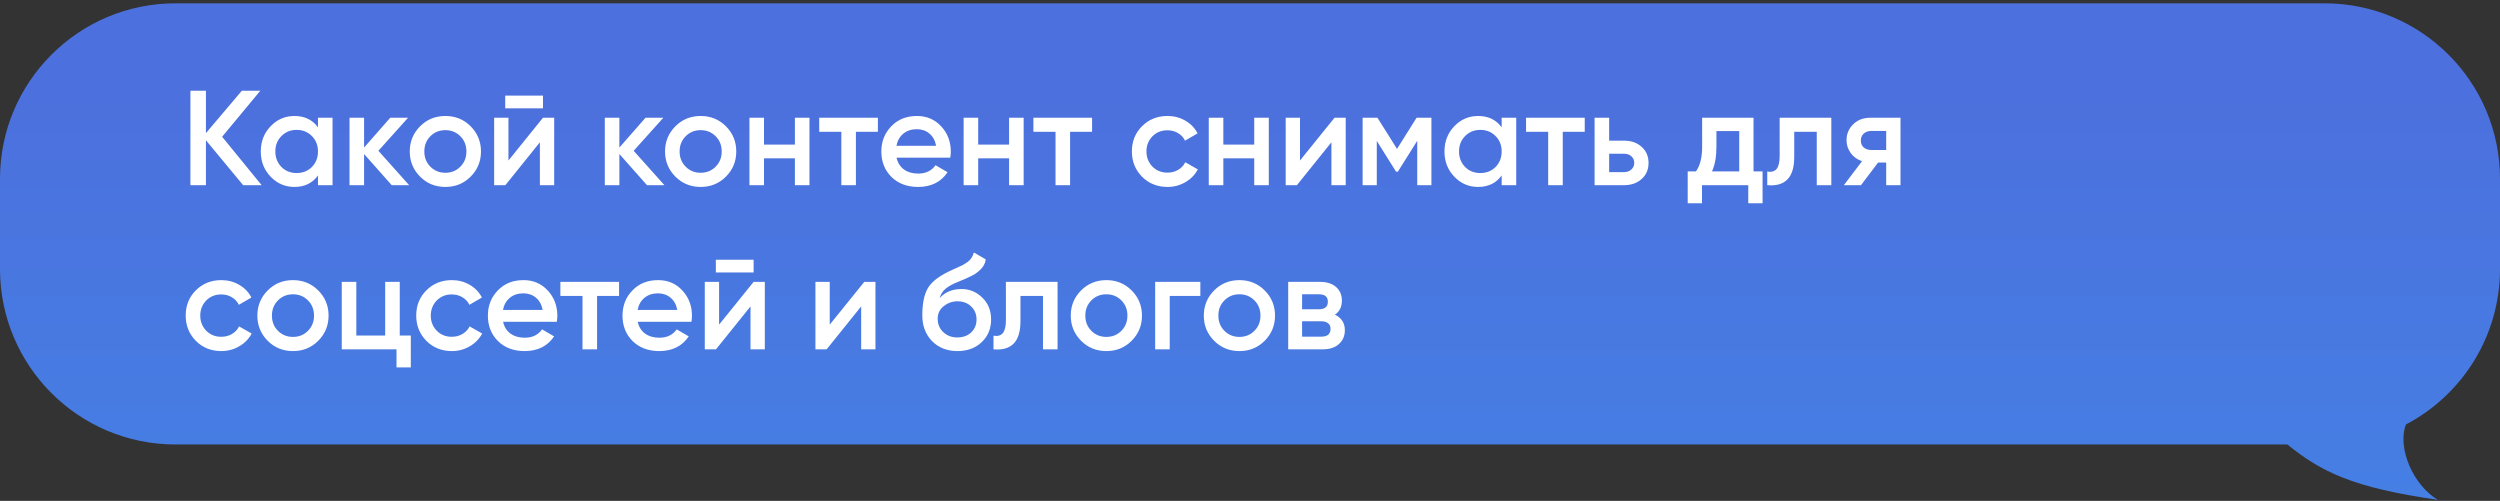
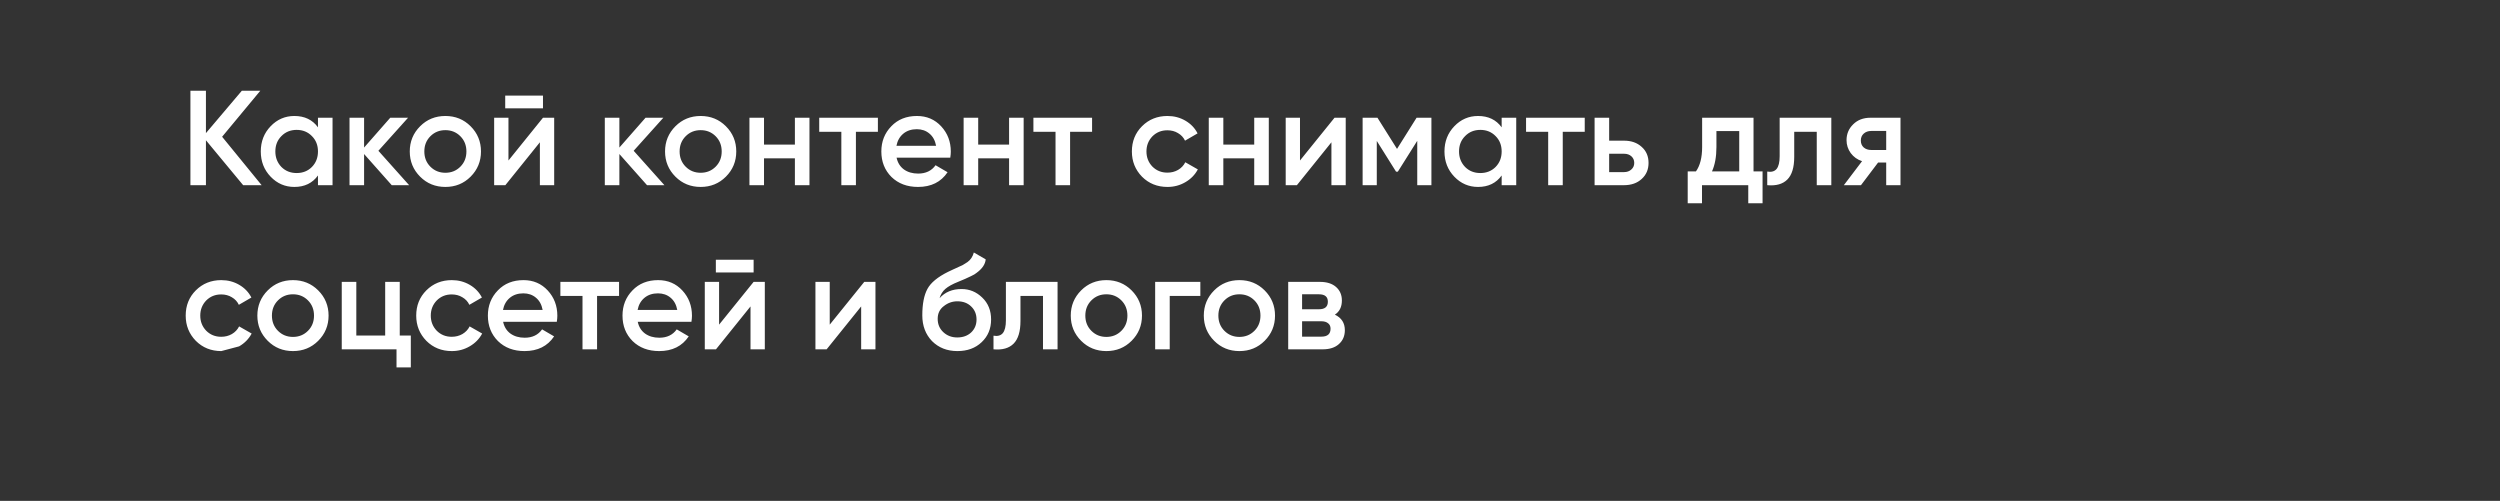
<svg xmlns="http://www.w3.org/2000/svg" width="594" height="119" viewBox="0 0 594 119" fill="none">
  <rect x="0" y="0" width="594" height="119" fill="#333333" stroke="none" />
-   <path fill-rule="evenodd" clip-rule="evenodd" d="M41.707 0.787C18.673 0.787 0 19.46 0 42.495V63.904C0 86.938 18.673 105.611 41.707 105.611H543.474C551.551 112.119 558.951 115.858 579.247 118.761C573.461 115.403 569.493 106.442 571.655 100.854C584.939 93.878 594 79.949 594 63.904V42.495C594 19.46 575.327 0.787 552.293 0.787H41.707Z" fill="url(#paint0_linear_2207_42)" />
-   <path d="M52.775 32.494L62.165 44H57.775L48.929 33.327V44H45.243V21.565H48.929V31.629L57.454 21.565H61.845L52.775 32.494ZM75.55 30.251V27.975H79.012V44H75.55V41.692C74.247 43.508 72.378 44.416 69.942 44.416C67.741 44.416 65.861 43.605 64.301 41.981C62.741 40.357 61.962 38.359 61.962 35.987C61.962 33.616 62.741 31.618 64.301 29.994C65.861 28.37 67.741 27.558 69.942 27.558C72.378 27.558 74.247 28.456 75.55 30.251ZM66.865 39.673C67.827 40.635 69.034 41.115 70.487 41.115C71.94 41.115 73.147 40.635 74.108 39.673C75.07 38.69 75.55 37.462 75.55 35.987C75.55 34.513 75.07 33.295 74.108 32.334C73.147 31.351 71.94 30.86 70.487 30.86C69.034 30.86 67.827 31.351 66.865 32.334C65.904 33.295 65.423 34.513 65.423 35.987C65.423 37.44 65.904 38.669 66.865 39.673ZM89.905 35.827L97.212 44H93.078L86.507 36.596V44H83.046V27.975H86.507V35.058L92.725 27.975H96.956L89.905 35.827ZM111.814 41.981C110.19 43.605 108.192 44.416 105.821 44.416C103.449 44.416 101.451 43.605 99.827 41.981C98.182 40.336 97.36 38.338 97.36 35.987C97.36 33.637 98.182 31.64 99.827 29.994C101.451 28.37 103.449 27.558 105.821 27.558C108.192 27.558 110.19 28.37 111.814 29.994C113.459 31.64 114.282 33.637 114.282 35.987C114.282 38.338 113.459 40.336 111.814 41.981ZM100.821 35.987C100.821 37.44 101.302 38.648 102.263 39.609C103.225 40.571 104.41 41.051 105.821 41.051C107.231 41.051 108.417 40.571 109.378 39.609C110.34 38.648 110.82 37.44 110.82 35.987C110.82 34.535 110.34 33.327 109.378 32.366C108.417 31.404 107.231 30.924 105.821 30.924C104.41 30.924 103.225 31.404 102.263 32.366C101.302 33.327 100.821 34.535 100.821 35.987ZM129.013 25.732H120.039V22.719H129.013V25.732ZM120.809 38.135L129.013 27.975H131.673V44H128.276V33.808L120.071 44H117.411V27.975H120.809V38.135ZM150.56 35.827L157.867 44H153.733L147.163 36.596V44H143.702V27.975H147.163V35.058L153.381 27.975H157.611L150.56 35.827ZM172.469 41.981C170.845 43.605 168.848 44.416 166.476 44.416C164.104 44.416 162.107 43.605 160.483 41.981C158.838 40.336 158.015 38.338 158.015 35.987C158.015 33.637 158.838 31.64 160.483 29.994C162.107 28.37 164.104 27.558 166.476 27.558C168.848 27.558 170.845 28.37 172.469 29.994C174.115 31.64 174.937 33.637 174.937 35.987C174.937 38.338 174.115 40.336 172.469 41.981ZM161.476 35.987C161.476 37.44 161.957 38.648 162.919 39.609C163.88 40.571 165.066 41.051 166.476 41.051C167.886 41.051 169.072 40.571 170.034 39.609C170.995 38.648 171.476 37.44 171.476 35.987C171.476 34.535 170.995 33.327 170.034 32.366C169.072 31.404 167.886 30.924 166.476 30.924C165.066 30.924 163.88 31.404 162.919 32.366C161.957 33.327 161.476 34.535 161.476 35.987ZM188.867 34.353V27.975H192.329V44H188.867V37.622H181.528V44H178.067V27.975H181.528V34.353H188.867ZM194.646 27.975H208.588V31.308H203.364V44H199.902V31.308H194.646V27.975ZM225.784 37.462H213.028C213.284 38.658 213.861 39.588 214.759 40.25C215.677 40.912 216.81 41.243 218.156 41.243C219.972 41.243 221.35 40.581 222.29 39.257L225.143 40.923C223.583 43.252 221.243 44.416 218.124 44.416C215.539 44.416 213.434 43.626 211.81 42.045C210.208 40.442 209.406 38.423 209.406 35.987C209.406 33.616 210.197 31.618 211.778 29.994C213.338 28.37 215.368 27.558 217.867 27.558C220.196 27.558 222.119 28.381 223.636 30.026C225.153 31.672 225.912 33.669 225.912 36.02C225.912 36.447 225.869 36.928 225.784 37.462ZM212.996 34.641H222.418C222.183 33.381 221.649 32.409 220.816 31.725C220.004 31.041 219.011 30.699 217.835 30.699C216.553 30.699 215.485 31.052 214.63 31.757C213.776 32.462 213.231 33.423 212.996 34.641ZM239.758 34.353V27.975H243.219V44H239.758V37.622H232.419V44H228.957V27.975H232.419V34.353H239.758ZM245.537 27.975H259.478V31.308H254.254V44H250.793V31.308H245.537V27.975ZM277.396 44.416C274.982 44.416 272.963 43.605 271.339 41.981C269.736 40.336 268.935 38.338 268.935 35.987C268.935 33.594 269.736 31.597 271.339 29.994C272.963 28.37 274.982 27.558 277.396 27.558C278.956 27.558 280.377 27.932 281.659 28.68C282.941 29.428 283.902 30.432 284.543 31.693L281.563 33.423C281.199 32.654 280.644 32.056 279.896 31.629C279.17 31.18 278.326 30.956 277.364 30.956C275.954 30.956 274.768 31.436 273.807 32.398C272.867 33.381 272.397 34.577 272.397 35.987C272.397 37.398 272.867 38.594 273.807 39.577C274.768 40.538 275.954 41.019 277.364 41.019C278.304 41.019 279.148 40.806 279.896 40.378C280.665 39.929 281.242 39.321 281.627 38.551L284.607 40.25C283.924 41.532 282.93 42.547 281.627 43.295C280.345 44.042 278.935 44.416 277.396 44.416ZM298.004 34.353V27.975H301.465V44H298.004V37.622H290.664V44H287.203V27.975H290.664V34.353H298.004ZM308.878 38.135L317.083 27.975H319.743V44H316.346V33.808L308.141 44H305.481V27.975H308.878V38.135ZM336.579 27.975H340.104V44H336.739V33.456L332.124 40.795H331.707L327.124 33.488V44H323.759V27.975H327.284L331.932 35.379L336.579 27.975ZM356.794 30.251V27.975H360.256V44H356.794V41.692C355.491 43.508 353.621 44.416 351.186 44.416C348.985 44.416 347.105 43.605 345.545 41.981C343.985 40.357 343.205 38.359 343.205 35.987C343.205 33.616 343.985 31.618 345.545 29.994C347.105 28.37 348.985 27.558 351.186 27.558C353.621 27.558 355.491 28.456 356.794 30.251ZM348.109 39.673C349.07 40.635 350.278 41.115 351.73 41.115C353.183 41.115 354.391 40.635 355.352 39.673C356.314 38.69 356.794 37.462 356.794 35.987C356.794 34.513 356.314 33.295 355.352 32.334C354.391 31.351 353.183 30.86 351.73 30.86C350.278 30.86 349.07 31.351 348.109 32.334C347.147 33.295 346.667 34.513 346.667 35.987C346.667 37.44 347.147 38.669 348.109 39.673ZM362.591 27.975H376.533V31.308H371.309V44H367.847V31.308H362.591V27.975ZM382.336 33.423H385.862C387.592 33.423 388.992 33.915 390.06 34.898C391.15 35.859 391.695 37.131 391.695 38.712C391.695 40.271 391.15 41.543 390.06 42.526C388.992 43.508 387.592 44 385.862 44H378.875V27.975H382.336V33.423ZM382.336 40.891H385.894C386.577 40.891 387.144 40.688 387.592 40.282C388.062 39.876 388.297 39.353 388.297 38.712C388.297 38.071 388.073 37.547 387.624 37.141C387.176 36.735 386.599 36.532 385.894 36.532H382.336V40.891ZM416.638 27.975V40.731H418.785V48.294H415.388V44H404.395V48.294H400.998V40.731H402.953C403.936 39.363 404.427 37.43 404.427 34.93V27.975H416.638ZM406.767 40.731H413.241V31.148H407.824V34.93C407.824 37.237 407.472 39.171 406.767 40.731ZM422.847 27.975H435.121V44H431.66V31.308H426.308V37.269C426.308 39.769 425.763 41.564 424.673 42.654C423.584 43.743 421.992 44.192 419.898 44V40.763C420.881 40.934 421.618 40.731 422.109 40.154C422.601 39.556 422.847 38.541 422.847 37.109V27.975ZM444.411 27.975H451.558V44H448.161V38.615H446.238L442.167 44H438.097L442.424 38.295C441.313 37.932 440.415 37.291 439.732 36.372C439.069 35.453 438.738 34.428 438.738 33.295C438.738 31.821 439.262 30.571 440.309 29.546C441.356 28.499 442.723 27.975 444.411 27.975ZM444.603 35.635H448.161V31.116H444.603C443.877 31.116 443.278 31.33 442.808 31.757C442.36 32.163 442.135 32.708 442.135 33.392C442.135 34.075 442.36 34.62 442.808 35.026C443.278 35.432 443.877 35.635 444.603 35.635ZM52.583 83.416C50.168 83.416 48.149 82.605 46.525 80.981C44.923 79.335 44.122 77.338 44.122 74.987C44.122 72.594 44.923 70.597 46.525 68.994C48.149 67.371 50.168 66.558 52.583 66.558C54.142 66.558 55.563 66.932 56.845 67.68C58.127 68.428 59.089 69.432 59.73 70.693L56.749 72.424C56.386 71.654 55.83 71.056 55.083 70.629C54.356 70.18 53.512 69.956 52.551 69.956C51.141 69.956 49.955 70.436 48.993 71.398C48.053 72.381 47.583 73.577 47.583 74.987C47.583 76.398 48.053 77.594 48.993 78.577C49.955 79.538 51.141 80.019 52.551 80.019C53.491 80.019 54.335 79.805 55.083 79.378C55.852 78.93 56.429 78.321 56.813 77.551L59.794 79.25C59.11 80.532 58.117 81.547 56.813 82.295C55.531 83.043 54.121 83.416 52.583 83.416ZM75.602 80.981C73.978 82.605 71.98 83.416 69.609 83.416C67.237 83.416 65.239 82.605 63.616 80.981C61.97 79.335 61.148 77.338 61.148 74.987C61.148 72.637 61.97 70.639 63.616 68.994C65.239 67.371 67.237 66.558 69.609 66.558C71.98 66.558 73.978 67.371 75.602 68.994C77.247 70.639 78.07 72.637 78.07 74.987C78.07 77.338 77.247 79.335 75.602 80.981ZM64.609 74.987C64.609 76.44 65.09 77.647 66.051 78.609C67.013 79.57 68.199 80.051 69.609 80.051C71.019 80.051 72.205 79.57 73.166 78.609C74.128 77.647 74.609 76.44 74.609 74.987C74.609 73.535 74.128 72.327 73.166 71.366C72.205 70.404 71.019 69.924 69.609 69.924C68.199 69.924 67.013 70.404 66.051 71.366C65.09 72.327 64.609 73.535 64.609 74.987ZM94.981 66.975V79.731H97.609V87.294H94.212V83H81.2V66.975H84.661V79.731H91.519V66.975H94.981ZM107.354 83.416C104.94 83.416 102.921 82.605 101.297 80.981C99.694 79.335 98.893 77.338 98.893 74.987C98.893 72.594 99.694 70.597 101.297 68.994C102.921 67.371 104.94 66.558 107.354 66.558C108.914 66.558 110.335 66.932 111.617 67.68C112.899 68.428 113.86 69.432 114.501 70.693L111.521 72.424C111.157 71.654 110.602 71.056 109.854 70.629C109.128 70.18 108.284 69.956 107.322 69.956C105.912 69.956 104.726 70.436 103.765 71.398C102.825 72.381 102.355 73.577 102.355 74.987C102.355 76.398 102.825 77.594 103.765 78.577C104.726 79.538 105.912 80.019 107.322 80.019C108.262 80.019 109.106 79.805 109.854 79.378C110.623 78.93 111.2 78.321 111.585 77.551L114.565 79.25C113.882 80.532 112.888 81.547 111.585 82.295C110.303 83.043 108.893 83.416 107.354 83.416ZM132.296 76.462H119.541C119.797 77.658 120.374 78.588 121.272 79.25C122.19 79.912 123.323 80.243 124.669 80.243C126.485 80.243 127.863 79.581 128.803 78.257L131.655 79.923C130.096 82.252 127.756 83.416 124.637 83.416C122.051 83.416 119.947 82.626 118.323 81.045C116.721 79.442 115.919 77.423 115.919 74.987C115.919 72.616 116.71 70.618 118.291 68.994C119.851 67.371 121.88 66.558 124.38 66.558C126.709 66.558 128.632 67.381 130.149 69.026C131.666 70.671 132.425 72.669 132.425 75.019C132.425 75.447 132.382 75.928 132.296 76.462ZM119.509 73.641H128.931C128.696 72.381 128.162 71.409 127.329 70.725C126.517 70.041 125.523 69.699 124.348 69.699C123.066 69.699 121.998 70.052 121.143 70.757C120.289 71.462 119.744 72.424 119.509 73.641ZM133.146 66.975H147.087V70.308H141.863V83H138.402V70.308H133.146V66.975ZM164.283 76.462H151.527C151.784 77.658 152.361 78.588 153.258 79.25C154.177 79.912 155.309 80.243 156.655 80.243C158.471 80.243 159.85 79.581 160.79 78.257L163.642 79.923C162.082 82.252 159.743 83.416 156.623 83.416C154.038 83.416 151.933 82.626 150.31 81.045C148.707 79.442 147.906 77.423 147.906 74.987C147.906 72.616 148.696 70.618 150.278 68.994C151.837 67.371 153.867 66.558 156.367 66.558C158.696 66.558 160.619 67.381 162.136 69.026C163.653 70.671 164.411 72.669 164.411 75.019C164.411 75.447 164.368 75.928 164.283 76.462ZM151.495 73.641H160.918C160.683 72.381 160.149 71.409 159.315 70.725C158.503 70.041 157.51 69.699 156.335 69.699C155.053 69.699 153.985 70.052 153.13 70.757C152.275 71.462 151.73 72.424 151.495 73.641ZM179.059 64.732H170.085V61.719H179.059V64.732ZM170.854 77.135L179.059 66.975H181.719V83H178.322V72.808L170.117 83H167.457V66.975H170.854V77.135ZM197.144 77.135L205.349 66.975H208.009V83H204.612V72.808L196.407 83H193.747V66.975H197.144V77.135ZM227.473 83.416C225.037 83.416 223.029 82.626 221.448 81.045C219.909 79.442 219.14 77.402 219.14 74.923C219.14 72.231 219.546 70.137 220.358 68.642C221.149 67.168 222.794 65.811 225.294 64.572C225.379 64.529 225.518 64.465 225.71 64.379C225.924 64.272 226.148 64.165 226.383 64.059C226.618 63.952 226.853 63.845 227.088 63.738C227.986 63.332 228.541 63.076 228.755 62.969C228.883 62.905 229.257 62.67 229.877 62.264C230.624 61.73 231.127 60.971 231.383 59.989L234.203 61.623C234.096 62.798 233.359 63.877 231.992 64.86C231.757 65.074 231.319 65.33 230.678 65.629L229.3 66.27L227.697 66.943C226.308 67.499 225.283 68.065 224.621 68.642C223.958 69.219 223.499 69.956 223.242 70.853C224.524 69.4 226.266 68.674 228.466 68.674C230.347 68.674 231.981 69.347 233.37 70.693C234.78 72.039 235.485 73.78 235.485 75.917C235.485 78.096 234.737 79.891 233.242 81.301C231.768 82.711 229.845 83.416 227.473 83.416ZM227.441 80.179C228.787 80.179 229.887 79.784 230.742 78.994C231.597 78.182 232.024 77.156 232.024 75.917C232.024 74.656 231.597 73.62 230.742 72.808C229.909 71.996 228.819 71.59 227.473 71.59C226.276 71.59 225.197 71.975 224.236 72.744C223.274 73.471 222.794 74.475 222.794 75.757C222.794 77.039 223.242 78.096 224.14 78.93C225.037 79.763 226.138 80.179 227.441 80.179ZM239.002 66.975H251.277V83H247.816V70.308H242.463V76.269C242.463 78.769 241.919 80.564 240.829 81.654C239.739 82.743 238.147 83.192 236.054 83V79.763C237.036 79.934 237.774 79.731 238.265 79.154C238.756 78.556 239.002 77.541 239.002 76.109V66.975ZM268.867 80.981C267.243 82.605 265.246 83.416 262.874 83.416C260.502 83.416 258.505 82.605 256.881 80.981C255.236 79.335 254.413 77.338 254.413 74.987C254.413 72.637 255.236 70.639 256.881 68.994C258.505 67.371 260.502 66.558 262.874 66.558C265.246 66.558 267.243 67.371 268.867 68.994C270.512 70.639 271.335 72.637 271.335 74.987C271.335 77.338 270.512 79.335 268.867 80.981ZM257.874 74.987C257.874 76.44 258.355 77.647 259.317 78.609C260.278 79.57 261.464 80.051 262.874 80.051C264.284 80.051 265.47 79.57 266.431 78.609C267.393 77.647 267.874 76.44 267.874 74.987C267.874 73.535 267.393 72.327 266.431 71.366C265.47 70.404 264.284 69.924 262.874 69.924C261.464 69.924 260.278 70.404 259.317 71.366C258.355 72.327 257.874 73.535 257.874 74.987ZM274.465 66.975H285.201V70.308H277.926V83H274.465V66.975ZM300.478 80.981C298.854 82.605 296.857 83.416 294.485 83.416C292.113 83.416 290.116 82.605 288.492 80.981C286.847 79.335 286.024 77.338 286.024 74.987C286.024 72.637 286.847 70.639 288.492 68.994C290.116 67.371 292.113 66.558 294.485 66.558C296.857 66.558 298.854 67.371 300.478 68.994C302.123 70.639 302.946 72.637 302.946 74.987C302.946 77.338 302.123 79.335 300.478 80.981ZM289.485 74.987C289.485 76.44 289.966 77.647 290.927 78.609C291.889 79.57 293.075 80.051 294.485 80.051C295.895 80.051 297.081 79.57 298.042 78.609C299.004 77.647 299.485 76.44 299.485 74.987C299.485 73.535 299.004 72.327 298.042 71.366C297.081 70.404 295.895 69.924 294.485 69.924C293.075 69.924 291.889 70.404 290.927 71.366C289.966 72.327 289.485 73.535 289.485 74.987ZM317.165 74.763C318.746 75.511 319.536 76.74 319.536 78.449C319.536 79.816 319.066 80.917 318.126 81.75C317.207 82.583 315.925 83 314.28 83H306.076V66.975H313.639C315.263 66.975 316.534 67.381 317.453 68.193C318.372 69.005 318.831 70.073 318.831 71.398C318.831 72.915 318.276 74.037 317.165 74.763ZM313.383 69.924H309.377V73.481H313.383C314.793 73.481 315.498 72.883 315.498 71.686C315.498 70.511 314.793 69.924 313.383 69.924ZM309.377 79.987H313.96C315.413 79.987 316.139 79.357 316.139 78.096C316.139 77.541 315.947 77.113 315.562 76.814C315.178 76.494 314.644 76.334 313.96 76.334H309.377V79.987Z" fill="white" />
+   <path d="M52.775 32.494L62.165 44H57.775L48.929 33.327V44H45.243V21.565H48.929V31.629L57.454 21.565H61.845L52.775 32.494ZM75.55 30.251V27.975H79.012V44H75.55V41.692C74.247 43.508 72.378 44.416 69.942 44.416C67.741 44.416 65.861 43.605 64.301 41.981C62.741 40.357 61.962 38.359 61.962 35.987C61.962 33.616 62.741 31.618 64.301 29.994C65.861 28.37 67.741 27.558 69.942 27.558C72.378 27.558 74.247 28.456 75.55 30.251ZM66.865 39.673C67.827 40.635 69.034 41.115 70.487 41.115C71.94 41.115 73.147 40.635 74.108 39.673C75.07 38.69 75.55 37.462 75.55 35.987C75.55 34.513 75.07 33.295 74.108 32.334C73.147 31.351 71.94 30.86 70.487 30.86C69.034 30.86 67.827 31.351 66.865 32.334C65.904 33.295 65.423 34.513 65.423 35.987C65.423 37.44 65.904 38.669 66.865 39.673ZM89.905 35.827L97.212 44H93.078L86.507 36.596V44H83.046V27.975H86.507V35.058L92.725 27.975H96.956L89.905 35.827ZM111.814 41.981C110.19 43.605 108.192 44.416 105.821 44.416C103.449 44.416 101.451 43.605 99.827 41.981C98.182 40.336 97.36 38.338 97.36 35.987C97.36 33.637 98.182 31.64 99.827 29.994C101.451 28.37 103.449 27.558 105.821 27.558C108.192 27.558 110.19 28.37 111.814 29.994C113.459 31.64 114.282 33.637 114.282 35.987C114.282 38.338 113.459 40.336 111.814 41.981ZM100.821 35.987C100.821 37.44 101.302 38.648 102.263 39.609C103.225 40.571 104.41 41.051 105.821 41.051C107.231 41.051 108.417 40.571 109.378 39.609C110.34 38.648 110.82 37.44 110.82 35.987C110.82 34.535 110.34 33.327 109.378 32.366C108.417 31.404 107.231 30.924 105.821 30.924C104.41 30.924 103.225 31.404 102.263 32.366C101.302 33.327 100.821 34.535 100.821 35.987ZM129.013 25.732H120.039V22.719H129.013V25.732ZM120.809 38.135L129.013 27.975H131.673V44H128.276V33.808L120.071 44H117.411V27.975H120.809V38.135ZM150.56 35.827L157.867 44H153.733L147.163 36.596V44H143.702V27.975H147.163V35.058L153.381 27.975H157.611L150.56 35.827ZM172.469 41.981C170.845 43.605 168.848 44.416 166.476 44.416C164.104 44.416 162.107 43.605 160.483 41.981C158.838 40.336 158.015 38.338 158.015 35.987C158.015 33.637 158.838 31.64 160.483 29.994C162.107 28.37 164.104 27.558 166.476 27.558C168.848 27.558 170.845 28.37 172.469 29.994C174.115 31.64 174.937 33.637 174.937 35.987C174.937 38.338 174.115 40.336 172.469 41.981ZM161.476 35.987C161.476 37.44 161.957 38.648 162.919 39.609C163.88 40.571 165.066 41.051 166.476 41.051C167.886 41.051 169.072 40.571 170.034 39.609C170.995 38.648 171.476 37.44 171.476 35.987C171.476 34.535 170.995 33.327 170.034 32.366C169.072 31.404 167.886 30.924 166.476 30.924C165.066 30.924 163.88 31.404 162.919 32.366C161.957 33.327 161.476 34.535 161.476 35.987ZM188.867 34.353V27.975H192.329V44H188.867V37.622H181.528V44H178.067V27.975H181.528V34.353H188.867ZM194.646 27.975H208.588V31.308H203.364V44H199.902V31.308H194.646V27.975ZM225.784 37.462H213.028C213.284 38.658 213.861 39.588 214.759 40.25C215.677 40.912 216.81 41.243 218.156 41.243C219.972 41.243 221.35 40.581 222.29 39.257L225.143 40.923C223.583 43.252 221.243 44.416 218.124 44.416C215.539 44.416 213.434 43.626 211.81 42.045C210.208 40.442 209.406 38.423 209.406 35.987C209.406 33.616 210.197 31.618 211.778 29.994C213.338 28.37 215.368 27.558 217.867 27.558C220.196 27.558 222.119 28.381 223.636 30.026C225.153 31.672 225.912 33.669 225.912 36.02C225.912 36.447 225.869 36.928 225.784 37.462ZM212.996 34.641H222.418C222.183 33.381 221.649 32.409 220.816 31.725C220.004 31.041 219.011 30.699 217.835 30.699C216.553 30.699 215.485 31.052 214.63 31.757C213.776 32.462 213.231 33.423 212.996 34.641ZM239.758 34.353V27.975H243.219V44H239.758V37.622H232.419V44H228.957V27.975H232.419V34.353H239.758ZM245.537 27.975H259.478V31.308H254.254V44H250.793V31.308H245.537V27.975ZM277.396 44.416C274.982 44.416 272.963 43.605 271.339 41.981C269.736 40.336 268.935 38.338 268.935 35.987C268.935 33.594 269.736 31.597 271.339 29.994C272.963 28.37 274.982 27.558 277.396 27.558C278.956 27.558 280.377 27.932 281.659 28.68C282.941 29.428 283.902 30.432 284.543 31.693L281.563 33.423C281.199 32.654 280.644 32.056 279.896 31.629C279.17 31.18 278.326 30.956 277.364 30.956C275.954 30.956 274.768 31.436 273.807 32.398C272.867 33.381 272.397 34.577 272.397 35.987C272.397 37.398 272.867 38.594 273.807 39.577C274.768 40.538 275.954 41.019 277.364 41.019C278.304 41.019 279.148 40.806 279.896 40.378C280.665 39.929 281.242 39.321 281.627 38.551L284.607 40.25C283.924 41.532 282.93 42.547 281.627 43.295C280.345 44.042 278.935 44.416 277.396 44.416ZM298.004 34.353V27.975H301.465V44H298.004V37.622H290.664V44H287.203V27.975H290.664V34.353H298.004ZM308.878 38.135L317.083 27.975H319.743V44H316.346V33.808L308.141 44H305.481V27.975H308.878V38.135ZM336.579 27.975H340.104V44H336.739V33.456L332.124 40.795H331.707L327.124 33.488V44H323.759V27.975H327.284L331.932 35.379L336.579 27.975ZM356.794 30.251V27.975H360.256V44H356.794V41.692C355.491 43.508 353.621 44.416 351.186 44.416C348.985 44.416 347.105 43.605 345.545 41.981C343.985 40.357 343.205 38.359 343.205 35.987C343.205 33.616 343.985 31.618 345.545 29.994C347.105 28.37 348.985 27.558 351.186 27.558C353.621 27.558 355.491 28.456 356.794 30.251ZM348.109 39.673C349.07 40.635 350.278 41.115 351.73 41.115C353.183 41.115 354.391 40.635 355.352 39.673C356.314 38.69 356.794 37.462 356.794 35.987C356.794 34.513 356.314 33.295 355.352 32.334C354.391 31.351 353.183 30.86 351.73 30.86C350.278 30.86 349.07 31.351 348.109 32.334C347.147 33.295 346.667 34.513 346.667 35.987C346.667 37.44 347.147 38.669 348.109 39.673ZM362.591 27.975H376.533V31.308H371.309V44H367.847V31.308H362.591V27.975ZM382.336 33.423H385.862C387.592 33.423 388.992 33.915 390.06 34.898C391.15 35.859 391.695 37.131 391.695 38.712C391.695 40.271 391.15 41.543 390.06 42.526C388.992 43.508 387.592 44 385.862 44H378.875V27.975H382.336V33.423ZM382.336 40.891H385.894C386.577 40.891 387.144 40.688 387.592 40.282C388.062 39.876 388.297 39.353 388.297 38.712C388.297 38.071 388.073 37.547 387.624 37.141C387.176 36.735 386.599 36.532 385.894 36.532H382.336V40.891ZM416.638 27.975V40.731H418.785V48.294H415.388V44H404.395V48.294H400.998V40.731H402.953C403.936 39.363 404.427 37.43 404.427 34.93V27.975H416.638ZM406.767 40.731H413.241V31.148H407.824V34.93C407.824 37.237 407.472 39.171 406.767 40.731ZM422.847 27.975H435.121V44H431.66V31.308H426.308V37.269C426.308 39.769 425.763 41.564 424.673 42.654C423.584 43.743 421.992 44.192 419.898 44V40.763C420.881 40.934 421.618 40.731 422.109 40.154C422.601 39.556 422.847 38.541 422.847 37.109V27.975ZM444.411 27.975H451.558V44H448.161V38.615H446.238L442.167 44H438.097L442.424 38.295C441.313 37.932 440.415 37.291 439.732 36.372C439.069 35.453 438.738 34.428 438.738 33.295C438.738 31.821 439.262 30.571 440.309 29.546C441.356 28.499 442.723 27.975 444.411 27.975ZM444.603 35.635H448.161V31.116H444.603C443.877 31.116 443.278 31.33 442.808 31.757C442.36 32.163 442.135 32.708 442.135 33.392C442.135 34.075 442.36 34.62 442.808 35.026C443.278 35.432 443.877 35.635 444.603 35.635ZM52.583 83.416C50.168 83.416 48.149 82.605 46.525 80.981C44.923 79.335 44.122 77.338 44.122 74.987C44.122 72.594 44.923 70.597 46.525 68.994C48.149 67.371 50.168 66.558 52.583 66.558C54.142 66.558 55.563 66.932 56.845 67.68C58.127 68.428 59.089 69.432 59.73 70.693L56.749 72.424C56.386 71.654 55.83 71.056 55.083 70.629C54.356 70.18 53.512 69.956 52.551 69.956C51.141 69.956 49.955 70.436 48.993 71.398C48.053 72.381 47.583 73.577 47.583 74.987C47.583 76.398 48.053 77.594 48.993 78.577C49.955 79.538 51.141 80.019 52.551 80.019C53.491 80.019 54.335 79.805 55.083 79.378C55.852 78.93 56.429 78.321 56.813 77.551L59.794 79.25C59.11 80.532 58.117 81.547 56.813 82.295ZM75.602 80.981C73.978 82.605 71.98 83.416 69.609 83.416C67.237 83.416 65.239 82.605 63.616 80.981C61.97 79.335 61.148 77.338 61.148 74.987C61.148 72.637 61.97 70.639 63.616 68.994C65.239 67.371 67.237 66.558 69.609 66.558C71.98 66.558 73.978 67.371 75.602 68.994C77.247 70.639 78.07 72.637 78.07 74.987C78.07 77.338 77.247 79.335 75.602 80.981ZM64.609 74.987C64.609 76.44 65.09 77.647 66.051 78.609C67.013 79.57 68.199 80.051 69.609 80.051C71.019 80.051 72.205 79.57 73.166 78.609C74.128 77.647 74.609 76.44 74.609 74.987C74.609 73.535 74.128 72.327 73.166 71.366C72.205 70.404 71.019 69.924 69.609 69.924C68.199 69.924 67.013 70.404 66.051 71.366C65.09 72.327 64.609 73.535 64.609 74.987ZM94.981 66.975V79.731H97.609V87.294H94.212V83H81.2V66.975H84.661V79.731H91.519V66.975H94.981ZM107.354 83.416C104.94 83.416 102.921 82.605 101.297 80.981C99.694 79.335 98.893 77.338 98.893 74.987C98.893 72.594 99.694 70.597 101.297 68.994C102.921 67.371 104.94 66.558 107.354 66.558C108.914 66.558 110.335 66.932 111.617 67.68C112.899 68.428 113.86 69.432 114.501 70.693L111.521 72.424C111.157 71.654 110.602 71.056 109.854 70.629C109.128 70.18 108.284 69.956 107.322 69.956C105.912 69.956 104.726 70.436 103.765 71.398C102.825 72.381 102.355 73.577 102.355 74.987C102.355 76.398 102.825 77.594 103.765 78.577C104.726 79.538 105.912 80.019 107.322 80.019C108.262 80.019 109.106 79.805 109.854 79.378C110.623 78.93 111.2 78.321 111.585 77.551L114.565 79.25C113.882 80.532 112.888 81.547 111.585 82.295C110.303 83.043 108.893 83.416 107.354 83.416ZM132.296 76.462H119.541C119.797 77.658 120.374 78.588 121.272 79.25C122.19 79.912 123.323 80.243 124.669 80.243C126.485 80.243 127.863 79.581 128.803 78.257L131.655 79.923C130.096 82.252 127.756 83.416 124.637 83.416C122.051 83.416 119.947 82.626 118.323 81.045C116.721 79.442 115.919 77.423 115.919 74.987C115.919 72.616 116.71 70.618 118.291 68.994C119.851 67.371 121.88 66.558 124.38 66.558C126.709 66.558 128.632 67.381 130.149 69.026C131.666 70.671 132.425 72.669 132.425 75.019C132.425 75.447 132.382 75.928 132.296 76.462ZM119.509 73.641H128.931C128.696 72.381 128.162 71.409 127.329 70.725C126.517 70.041 125.523 69.699 124.348 69.699C123.066 69.699 121.998 70.052 121.143 70.757C120.289 71.462 119.744 72.424 119.509 73.641ZM133.146 66.975H147.087V70.308H141.863V83H138.402V70.308H133.146V66.975ZM164.283 76.462H151.527C151.784 77.658 152.361 78.588 153.258 79.25C154.177 79.912 155.309 80.243 156.655 80.243C158.471 80.243 159.85 79.581 160.79 78.257L163.642 79.923C162.082 82.252 159.743 83.416 156.623 83.416C154.038 83.416 151.933 82.626 150.31 81.045C148.707 79.442 147.906 77.423 147.906 74.987C147.906 72.616 148.696 70.618 150.278 68.994C151.837 67.371 153.867 66.558 156.367 66.558C158.696 66.558 160.619 67.381 162.136 69.026C163.653 70.671 164.411 72.669 164.411 75.019C164.411 75.447 164.368 75.928 164.283 76.462ZM151.495 73.641H160.918C160.683 72.381 160.149 71.409 159.315 70.725C158.503 70.041 157.51 69.699 156.335 69.699C155.053 69.699 153.985 70.052 153.13 70.757C152.275 71.462 151.73 72.424 151.495 73.641ZM179.059 64.732H170.085V61.719H179.059V64.732ZM170.854 77.135L179.059 66.975H181.719V83H178.322V72.808L170.117 83H167.457V66.975H170.854V77.135ZM197.144 77.135L205.349 66.975H208.009V83H204.612V72.808L196.407 83H193.747V66.975H197.144V77.135ZM227.473 83.416C225.037 83.416 223.029 82.626 221.448 81.045C219.909 79.442 219.14 77.402 219.14 74.923C219.14 72.231 219.546 70.137 220.358 68.642C221.149 67.168 222.794 65.811 225.294 64.572C225.379 64.529 225.518 64.465 225.71 64.379C225.924 64.272 226.148 64.165 226.383 64.059C226.618 63.952 226.853 63.845 227.088 63.738C227.986 63.332 228.541 63.076 228.755 62.969C228.883 62.905 229.257 62.67 229.877 62.264C230.624 61.73 231.127 60.971 231.383 59.989L234.203 61.623C234.096 62.798 233.359 63.877 231.992 64.86C231.757 65.074 231.319 65.33 230.678 65.629L229.3 66.27L227.697 66.943C226.308 67.499 225.283 68.065 224.621 68.642C223.958 69.219 223.499 69.956 223.242 70.853C224.524 69.4 226.266 68.674 228.466 68.674C230.347 68.674 231.981 69.347 233.37 70.693C234.78 72.039 235.485 73.78 235.485 75.917C235.485 78.096 234.737 79.891 233.242 81.301C231.768 82.711 229.845 83.416 227.473 83.416ZM227.441 80.179C228.787 80.179 229.887 79.784 230.742 78.994C231.597 78.182 232.024 77.156 232.024 75.917C232.024 74.656 231.597 73.62 230.742 72.808C229.909 71.996 228.819 71.59 227.473 71.59C226.276 71.59 225.197 71.975 224.236 72.744C223.274 73.471 222.794 74.475 222.794 75.757C222.794 77.039 223.242 78.096 224.14 78.93C225.037 79.763 226.138 80.179 227.441 80.179ZM239.002 66.975H251.277V83H247.816V70.308H242.463V76.269C242.463 78.769 241.919 80.564 240.829 81.654C239.739 82.743 238.147 83.192 236.054 83V79.763C237.036 79.934 237.774 79.731 238.265 79.154C238.756 78.556 239.002 77.541 239.002 76.109V66.975ZM268.867 80.981C267.243 82.605 265.246 83.416 262.874 83.416C260.502 83.416 258.505 82.605 256.881 80.981C255.236 79.335 254.413 77.338 254.413 74.987C254.413 72.637 255.236 70.639 256.881 68.994C258.505 67.371 260.502 66.558 262.874 66.558C265.246 66.558 267.243 67.371 268.867 68.994C270.512 70.639 271.335 72.637 271.335 74.987C271.335 77.338 270.512 79.335 268.867 80.981ZM257.874 74.987C257.874 76.44 258.355 77.647 259.317 78.609C260.278 79.57 261.464 80.051 262.874 80.051C264.284 80.051 265.47 79.57 266.431 78.609C267.393 77.647 267.874 76.44 267.874 74.987C267.874 73.535 267.393 72.327 266.431 71.366C265.47 70.404 264.284 69.924 262.874 69.924C261.464 69.924 260.278 70.404 259.317 71.366C258.355 72.327 257.874 73.535 257.874 74.987ZM274.465 66.975H285.201V70.308H277.926V83H274.465V66.975ZM300.478 80.981C298.854 82.605 296.857 83.416 294.485 83.416C292.113 83.416 290.116 82.605 288.492 80.981C286.847 79.335 286.024 77.338 286.024 74.987C286.024 72.637 286.847 70.639 288.492 68.994C290.116 67.371 292.113 66.558 294.485 66.558C296.857 66.558 298.854 67.371 300.478 68.994C302.123 70.639 302.946 72.637 302.946 74.987C302.946 77.338 302.123 79.335 300.478 80.981ZM289.485 74.987C289.485 76.44 289.966 77.647 290.927 78.609C291.889 79.57 293.075 80.051 294.485 80.051C295.895 80.051 297.081 79.57 298.042 78.609C299.004 77.647 299.485 76.44 299.485 74.987C299.485 73.535 299.004 72.327 298.042 71.366C297.081 70.404 295.895 69.924 294.485 69.924C293.075 69.924 291.889 70.404 290.927 71.366C289.966 72.327 289.485 73.535 289.485 74.987ZM317.165 74.763C318.746 75.511 319.536 76.74 319.536 78.449C319.536 79.816 319.066 80.917 318.126 81.75C317.207 82.583 315.925 83 314.28 83H306.076V66.975H313.639C315.263 66.975 316.534 67.381 317.453 68.193C318.372 69.005 318.831 70.073 318.831 71.398C318.831 72.915 318.276 74.037 317.165 74.763ZM313.383 69.924H309.377V73.481H313.383C314.793 73.481 315.498 72.883 315.498 71.686C315.498 70.511 314.793 69.924 313.383 69.924ZM309.377 79.987H313.96C315.413 79.987 316.139 79.357 316.139 78.096C316.139 77.541 315.947 77.113 315.562 76.814C315.178 76.494 314.644 76.334 313.96 76.334H309.377V79.987Z" fill="white" />
  <defs>
    <linearGradient id="paint0_linear_2207_42" x1="474.162" y1="21.608" x2="474.162" y2="118.761" gradientUnits="userSpaceOnUse">
      <stop stop-color="#4C70DD" />
      <stop offset="1" stop-color="#457FE4" />
    </linearGradient>
  </defs>
</svg>